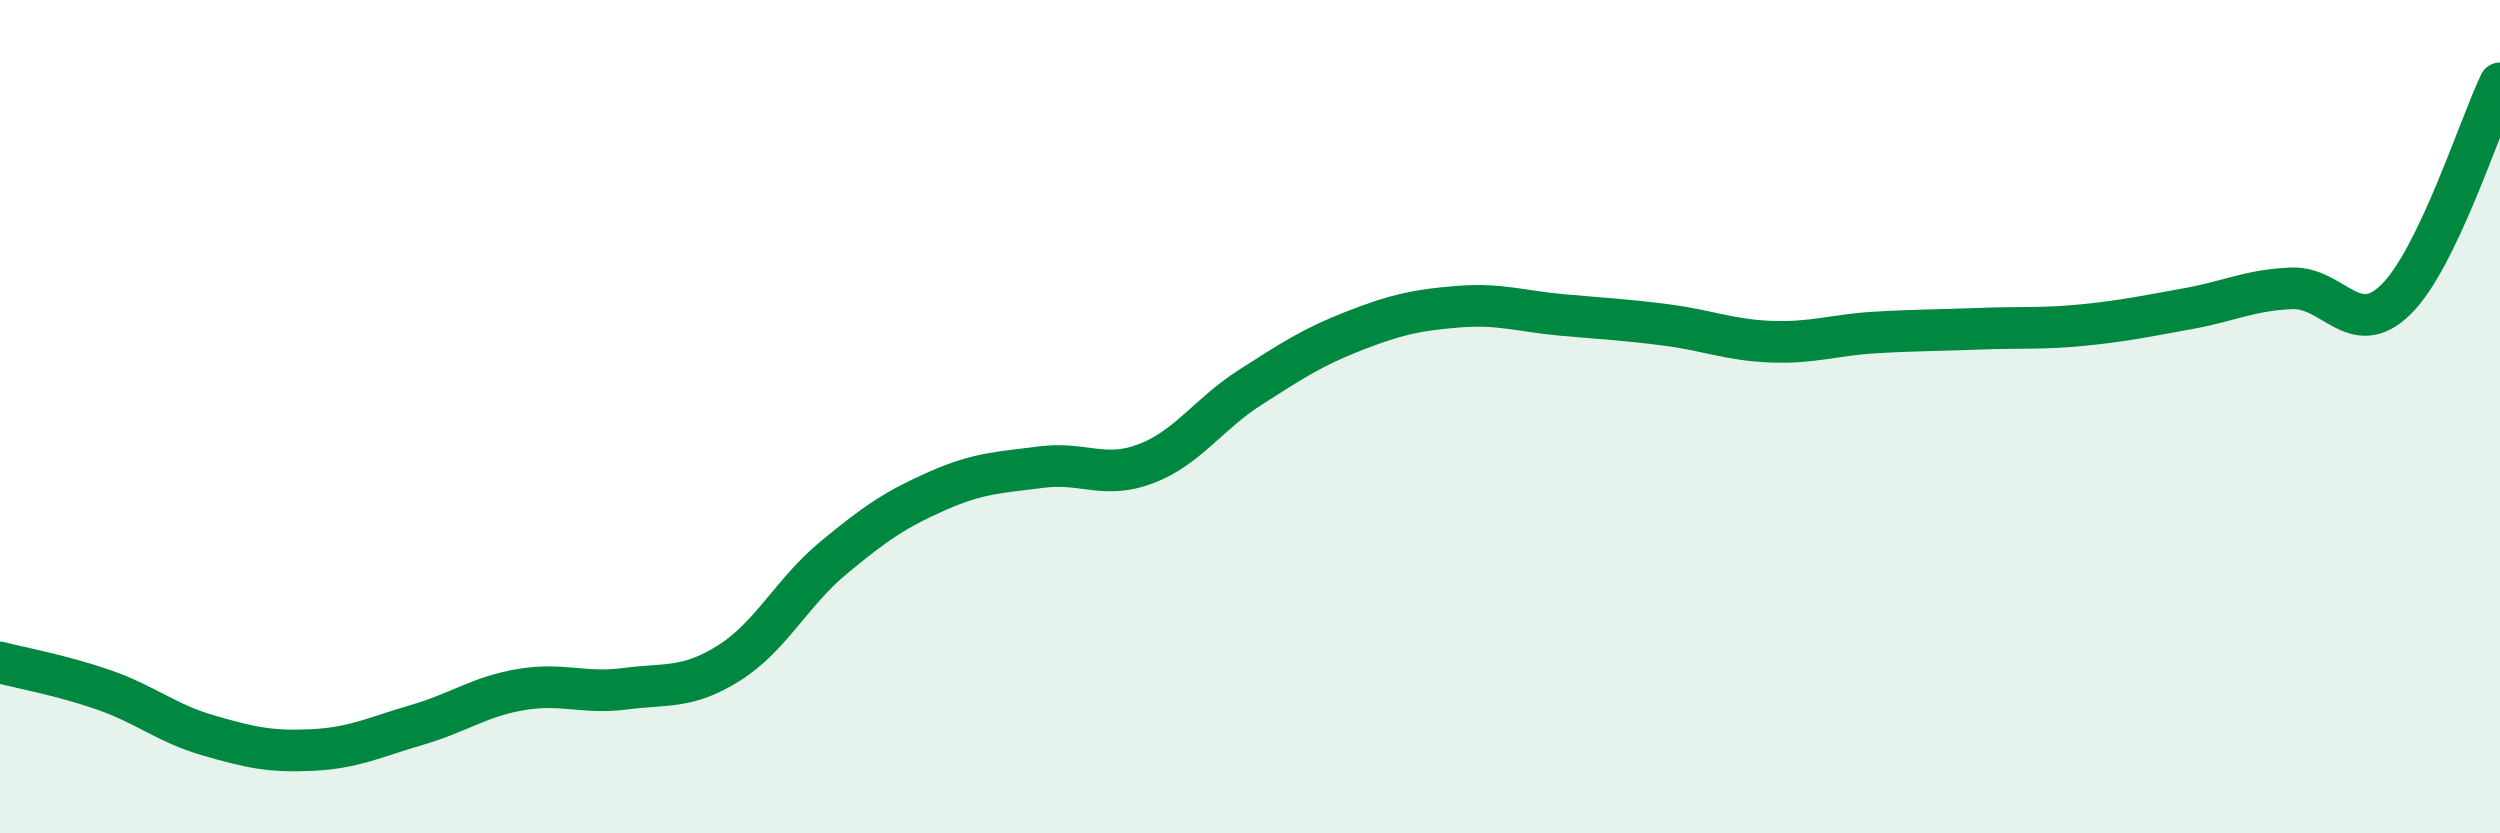
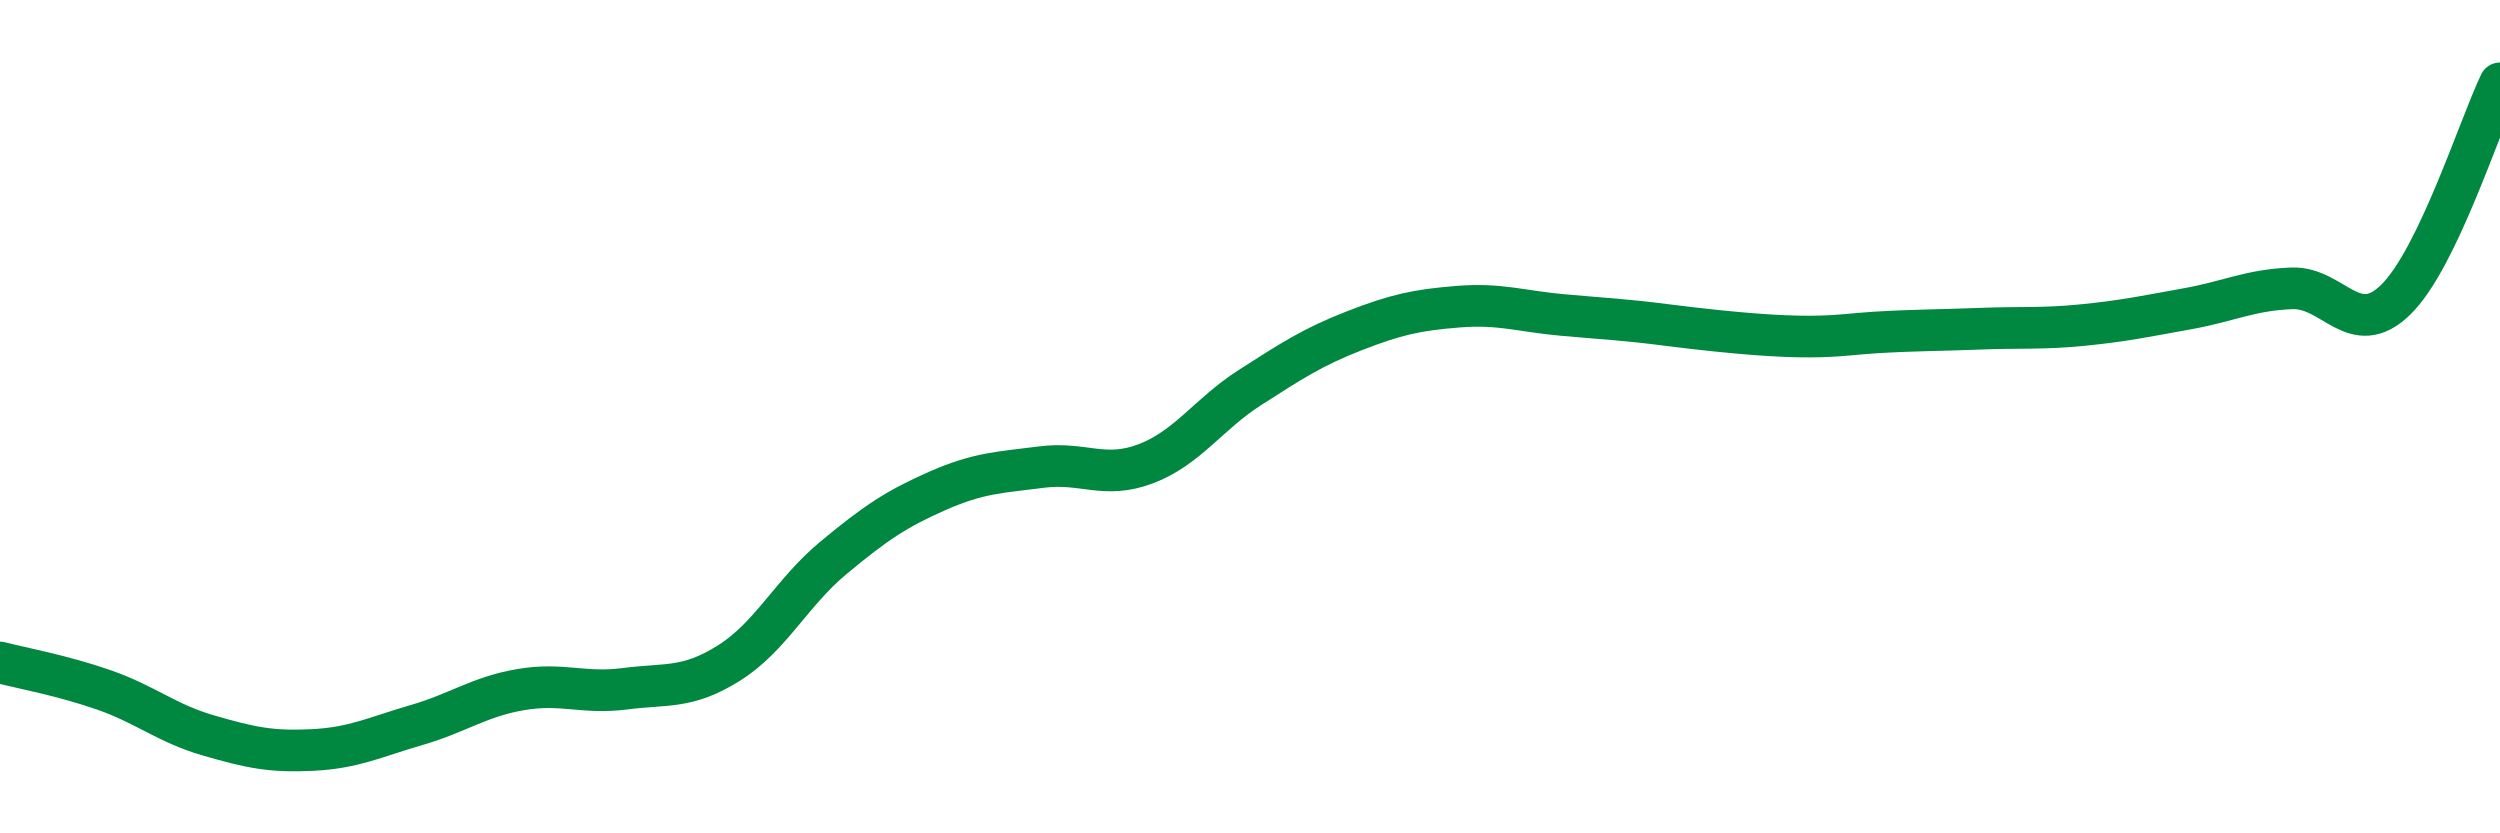
<svg xmlns="http://www.w3.org/2000/svg" width="60" height="20" viewBox="0 0 60 20">
-   <path d="M 0,15.9 C 0.5,16.03 1.5,16.21 2.5,16.56 C 3.5,16.91 4,17.36 5,17.65 C 6,17.94 6.5,18.05 7.5,18 C 8.5,17.95 9,17.69 10,17.4 C 11,17.11 11.5,16.72 12.5,16.55 C 13.5,16.38 14,16.66 15,16.53 C 16,16.4 16.5,16.54 17.5,15.91 C 18.5,15.28 19,14.22 20,13.39 C 21,12.56 21.5,12.22 22.5,11.78 C 23.5,11.34 24,11.34 25,11.21 C 26,11.08 26.5,11.51 27.5,11.13 C 28.5,10.75 29,9.94 30,9.3 C 31,8.66 31.5,8.33 32.5,7.94 C 33.5,7.55 34,7.44 35,7.36 C 36,7.28 36.5,7.47 37.5,7.56 C 38.5,7.65 39,7.67 40,7.8 C 41,7.93 41.5,8.16 42.5,8.2 C 43.5,8.24 44,8.04 45,7.98 C 46,7.92 46.5,7.93 47.5,7.89 C 48.5,7.85 49,7.9 50,7.8 C 51,7.7 51.5,7.59 52.5,7.41 C 53.5,7.23 54,6.96 55,6.92 C 56,6.88 56.5,8.17 57.5,7.19 C 58.5,6.21 59.5,3.04 60,2L60 20L0 20Z" fill="#008740" opacity="0.1" stroke-linecap="round" stroke-linejoin="round" />
-   <path d="M 0,15.9 C 0.5,16.03 1.5,16.21 2.5,16.56 C 3.5,16.91 4,17.36 5,17.65 C 6,17.94 6.5,18.05 7.5,18 C 8.5,17.95 9,17.69 10,17.4 C 11,17.11 11.5,16.72 12.5,16.55 C 13.5,16.38 14,16.66 15,16.53 C 16,16.4 16.5,16.54 17.5,15.91 C 18.5,15.28 19,14.22 20,13.39 C 21,12.56 21.5,12.22 22.5,11.78 C 23.5,11.34 24,11.34 25,11.21 C 26,11.08 26.5,11.51 27.5,11.13 C 28.5,10.75 29,9.94 30,9.3 C 31,8.66 31.5,8.33 32.5,7.94 C 33.5,7.55 34,7.44 35,7.36 C 36,7.28 36.5,7.47 37.5,7.56 C 38.5,7.65 39,7.67 40,7.8 C 41,7.93 41.5,8.16 42.5,8.2 C 43.5,8.24 44,8.04 45,7.98 C 46,7.92 46.5,7.93 47.5,7.89 C 48.5,7.85 49,7.9 50,7.8 C 51,7.7 51.5,7.59 52.5,7.41 C 53.5,7.23 54,6.96 55,6.92 C 56,6.88 56.5,8.17 57.5,7.19 C 58.5,6.21 59.5,3.04 60,2" stroke="#008740" stroke-width="1" fill="none" stroke-linecap="round" stroke-linejoin="round" />
+   <path d="M 0,15.9 C 0.5,16.03 1.5,16.21 2.5,16.56 C 3.5,16.91 4,17.36 5,17.65 C 6,17.94 6.5,18.05 7.5,18 C 8.5,17.95 9,17.69 10,17.4 C 11,17.11 11.5,16.72 12.5,16.55 C 13.5,16.38 14,16.66 15,16.53 C 16,16.4 16.5,16.54 17.5,15.91 C 18.5,15.28 19,14.22 20,13.39 C 21,12.56 21.5,12.22 22.5,11.78 C 23.5,11.34 24,11.34 25,11.21 C 26,11.08 26.5,11.51 27.5,11.13 C 28.5,10.75 29,9.94 30,9.3 C 31,8.66 31.5,8.33 32.5,7.94 C 33.5,7.55 34,7.44 35,7.36 C 36,7.28 36.5,7.47 37.5,7.56 C 38.5,7.65 39,7.67 40,7.8 C 43.5,8.24 44,8.04 45,7.98 C 46,7.92 46.5,7.93 47.5,7.89 C 48.5,7.85 49,7.9 50,7.8 C 51,7.7 51.5,7.59 52.5,7.41 C 53.5,7.23 54,6.96 55,6.92 C 56,6.88 56.5,8.17 57.5,7.19 C 58.5,6.21 59.5,3.04 60,2" stroke="#008740" stroke-width="1" fill="none" stroke-linecap="round" stroke-linejoin="round" />
</svg>